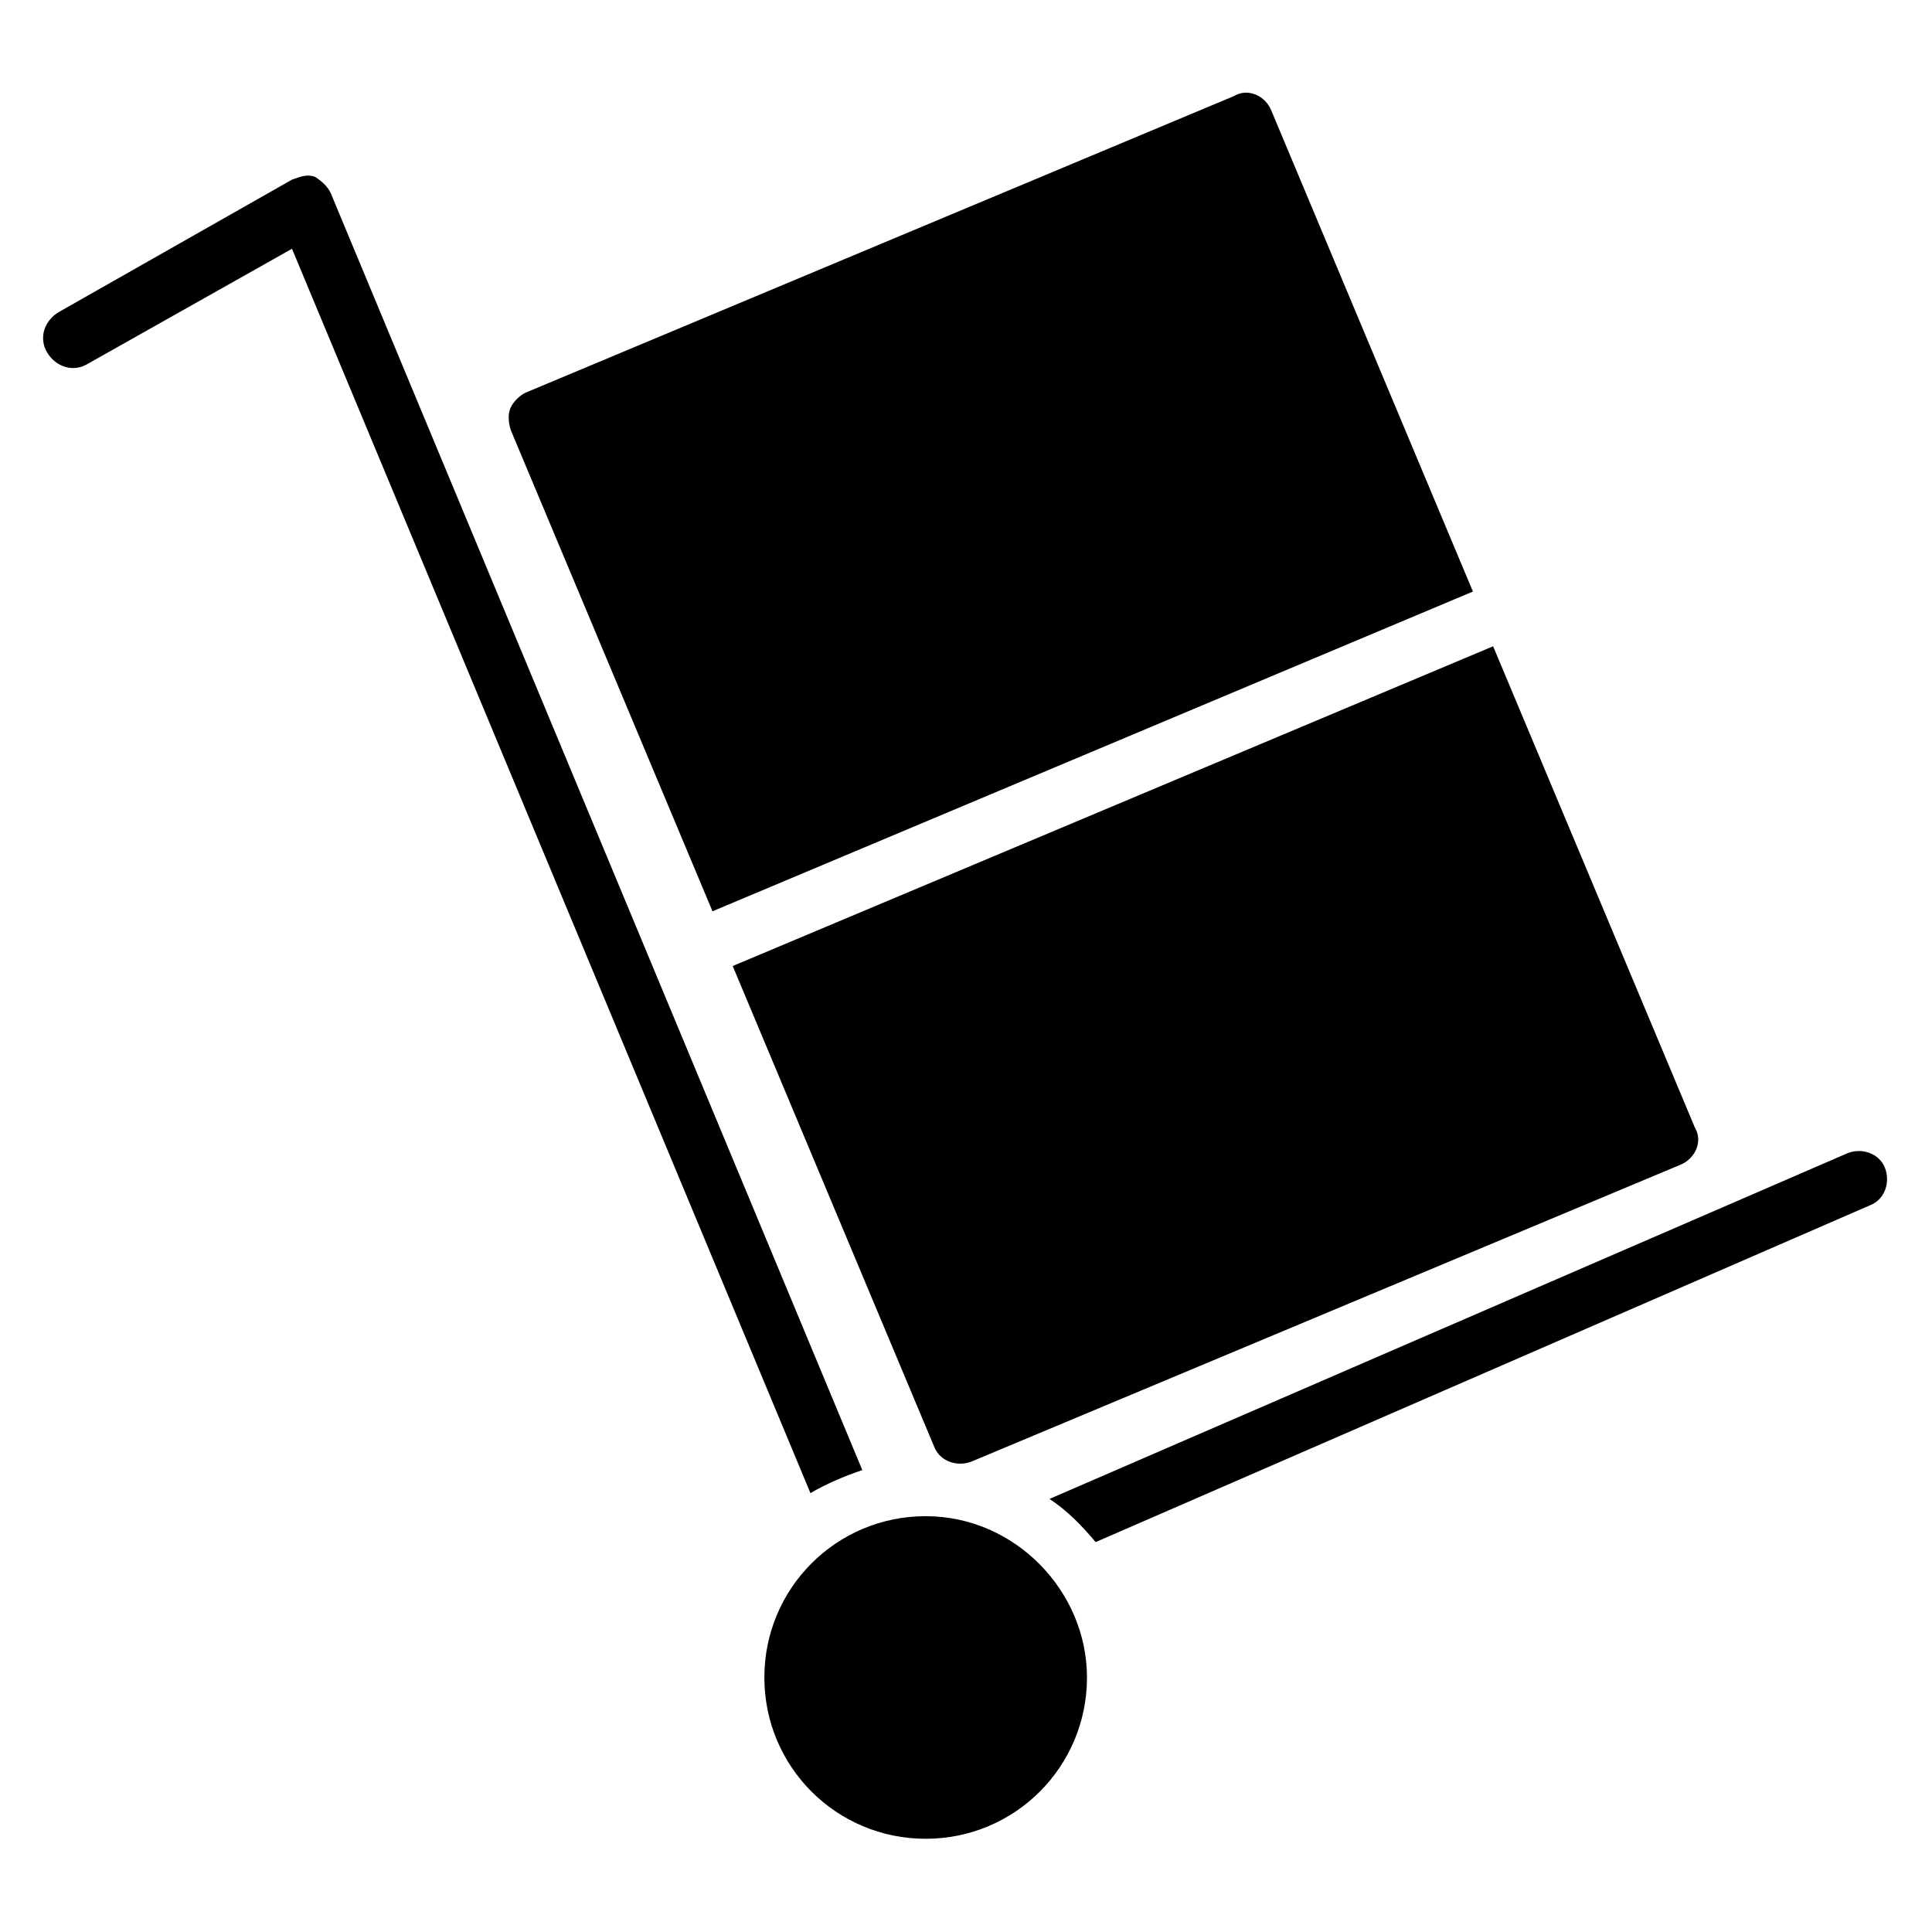
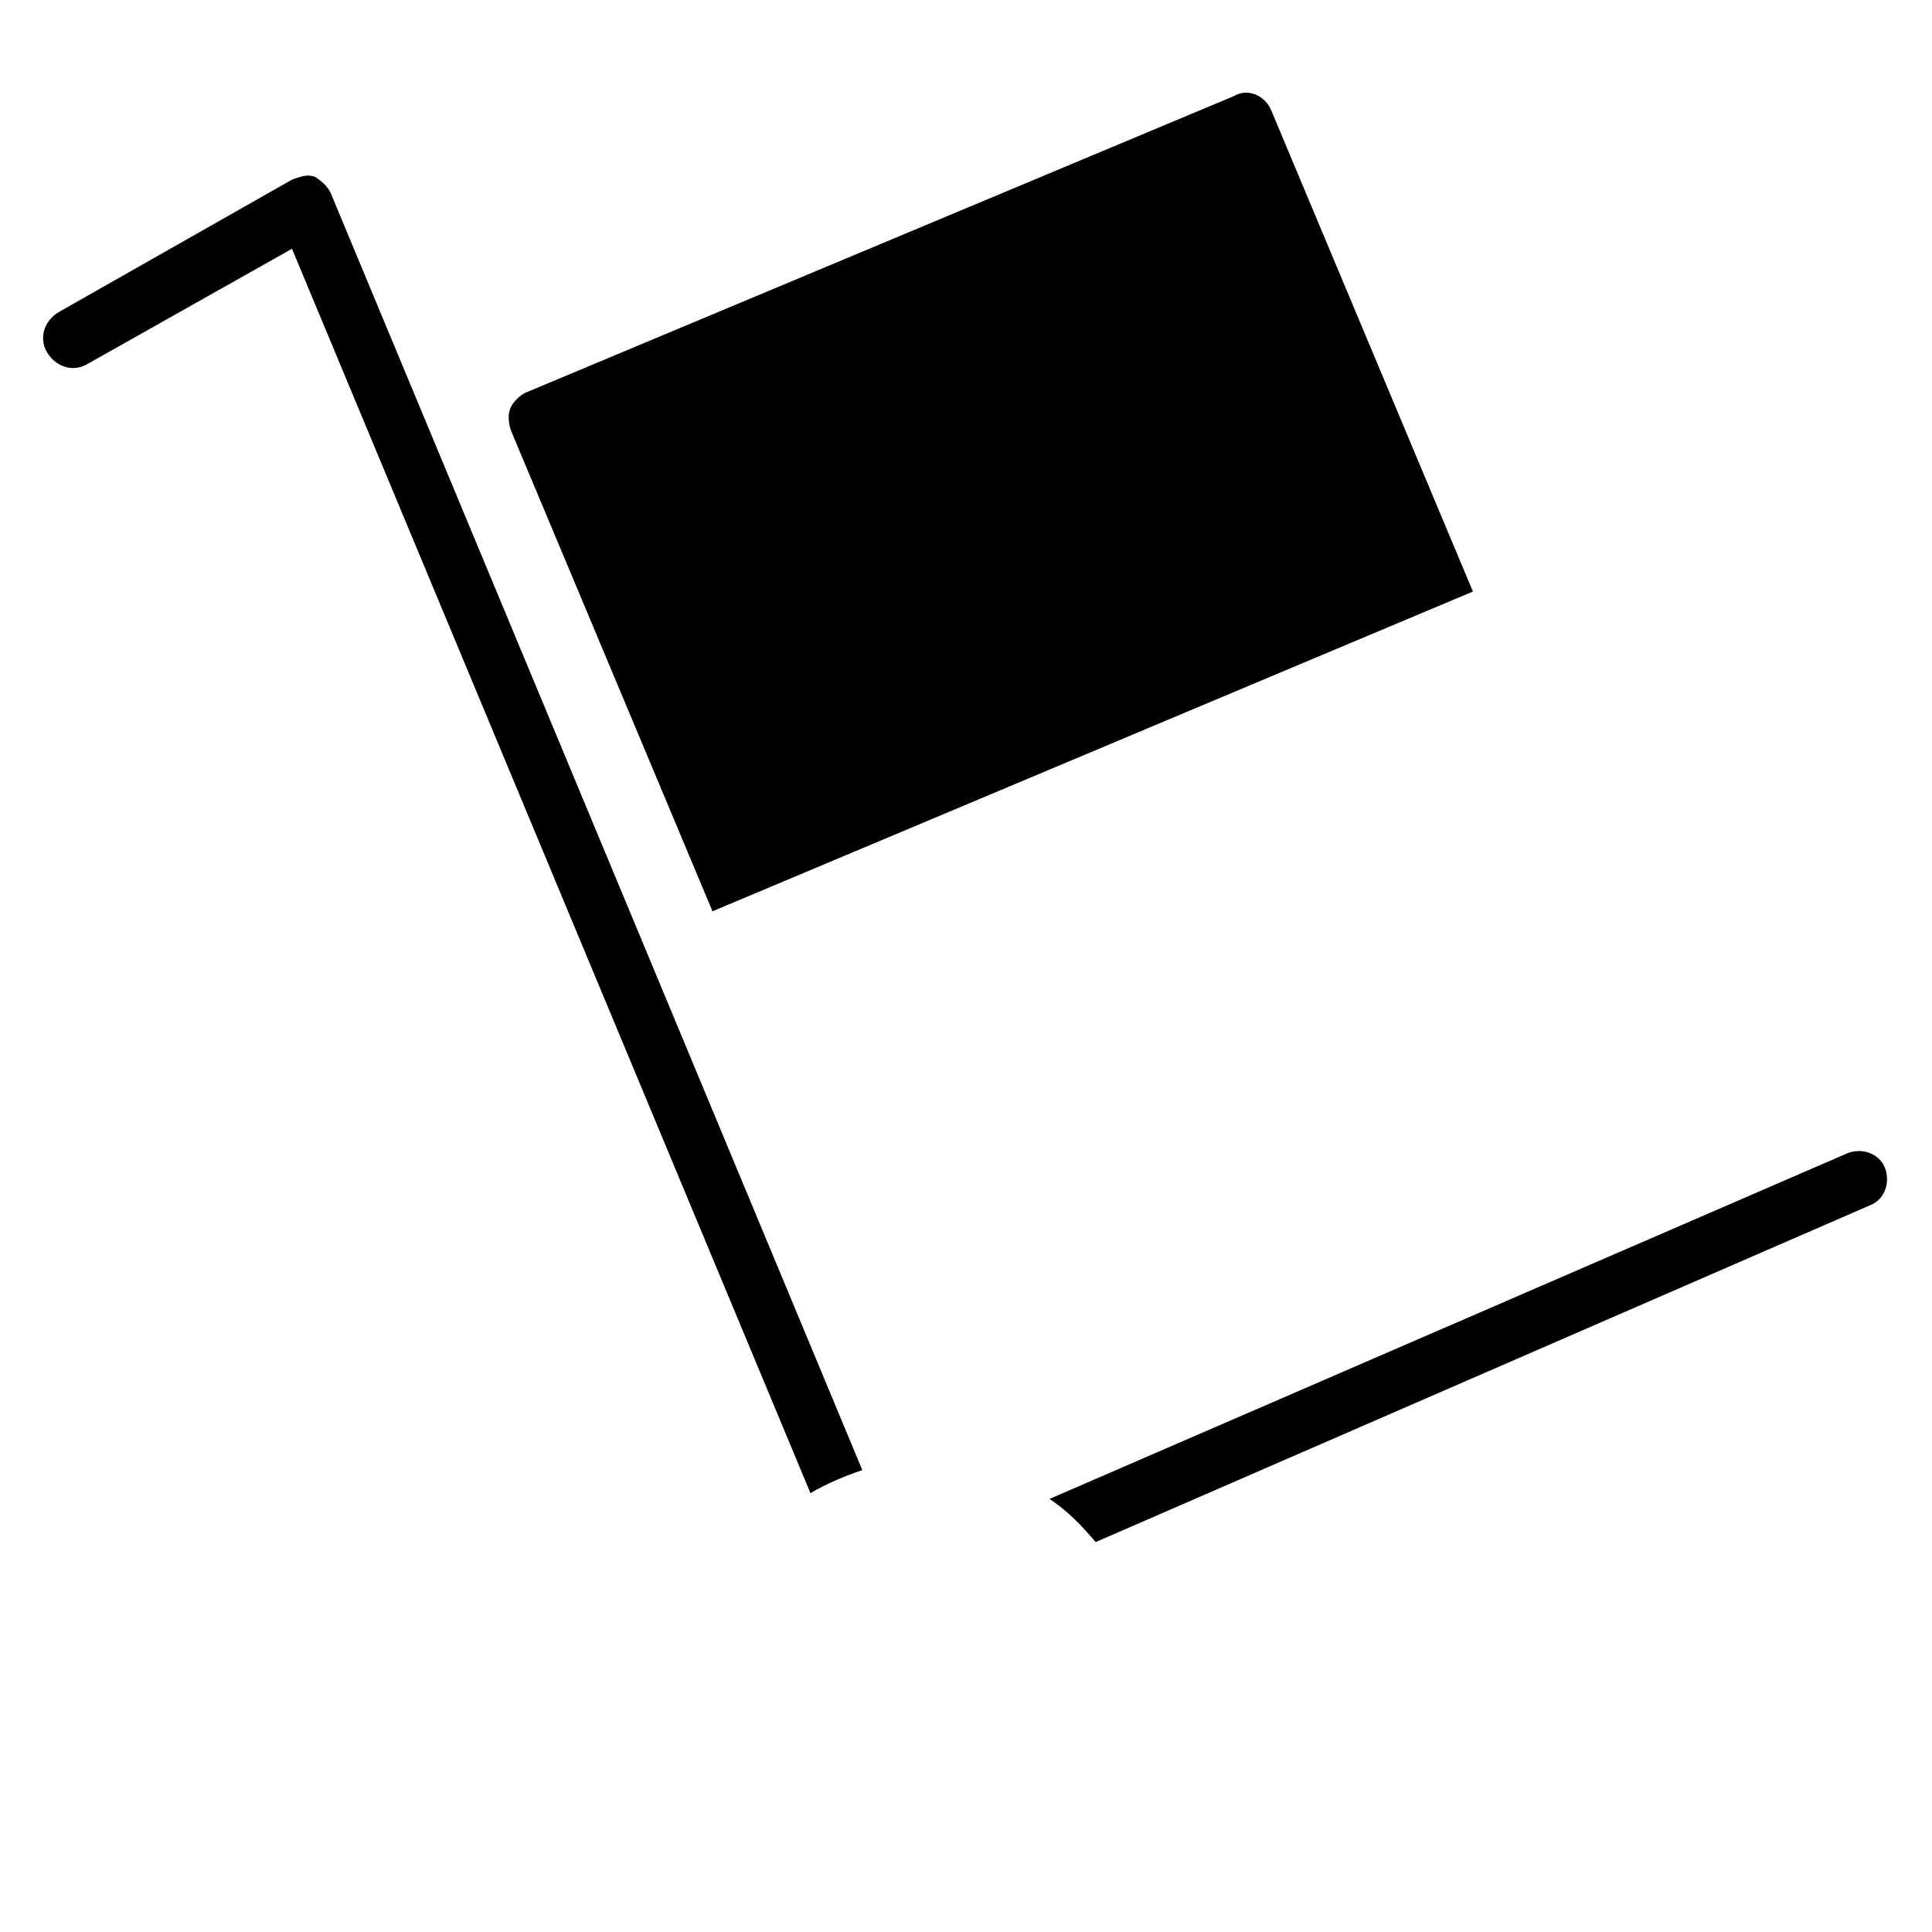
<svg xmlns="http://www.w3.org/2000/svg" fill="#000000" width="800px" height="800px" version="1.1" viewBox="144 144 512 512">
  <g>
    <path d="m639.69 463.36-205.34 89.312c-3.816-4.582-7.633-8.398-12.215-11.449l211.45-91.602c3.816-1.527 8.398 0 9.922 3.816 1.527 3.816 0.004 8.395-3.812 9.922z" />
    <path d="m372.52 533.59c-4.582 1.527-9.922 3.816-13.742 6.106l-137.4-329.77-54.199 30.535c-3.816 2.289-8.398 0.762-10.688-3.055-2.289-3.816-0.762-8.398 3.055-10.688l61.832-35.113c2.289-0.762 3.816-1.527 6.106-0.762 2.293 1.523 3.816 3.051 4.582 5.34z" />
-     <path d="m432.06 588.55c0 23.664-19.082 42.746-42.746 42.746s-42.75-19.082-42.75-42.746 19.082-42.746 42.746-42.746c23.668-0.004 42.75 19.844 42.75 42.746z" />
    <path d="m332.82 385.5 201.52-84.734-53.434-127.48c-1.527-3.816-6.106-6.106-9.922-3.816l-187.79 78.629c-1.527 0.762-3.055 2.289-3.816 3.816s-0.762 3.816 0 6.106z" />
-     <path d="m539.69 315.27-201.52 84.734 53.434 127.48c1.527 3.816 6.106 5.344 9.922 3.816l187.79-78.625c3.816-1.527 6.106-6.106 3.816-9.922z" />
  </g>
</svg>